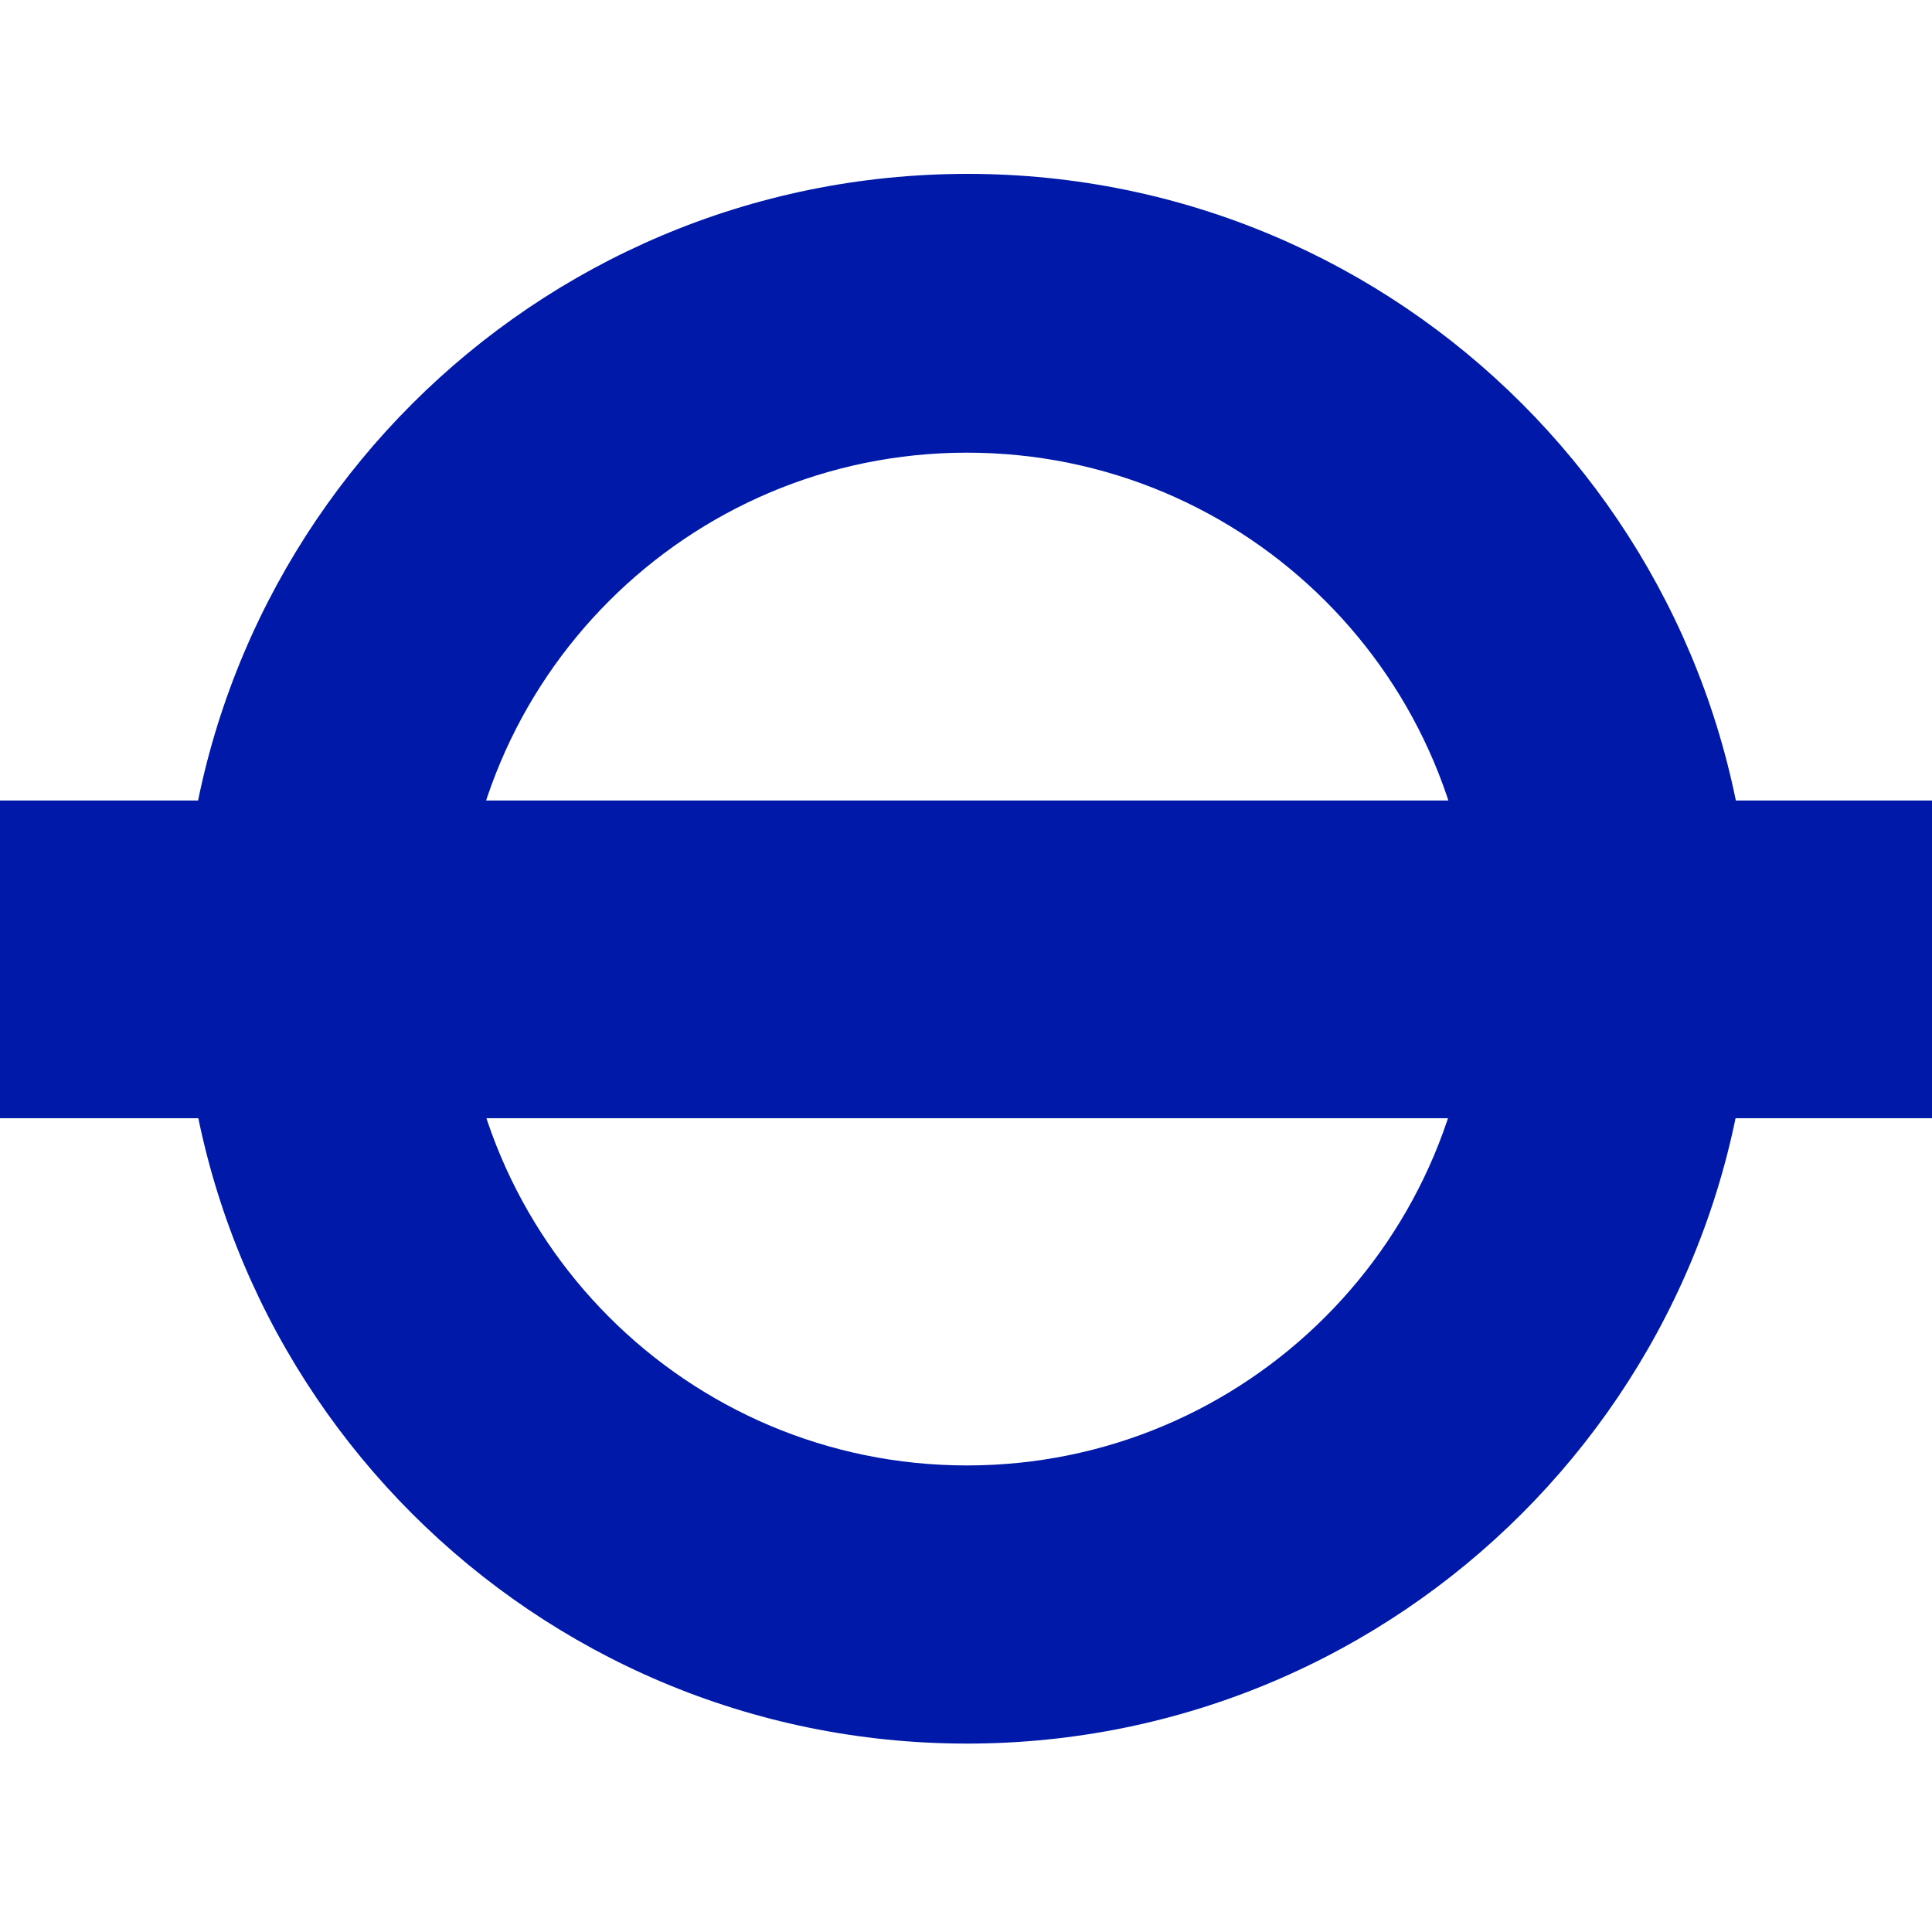
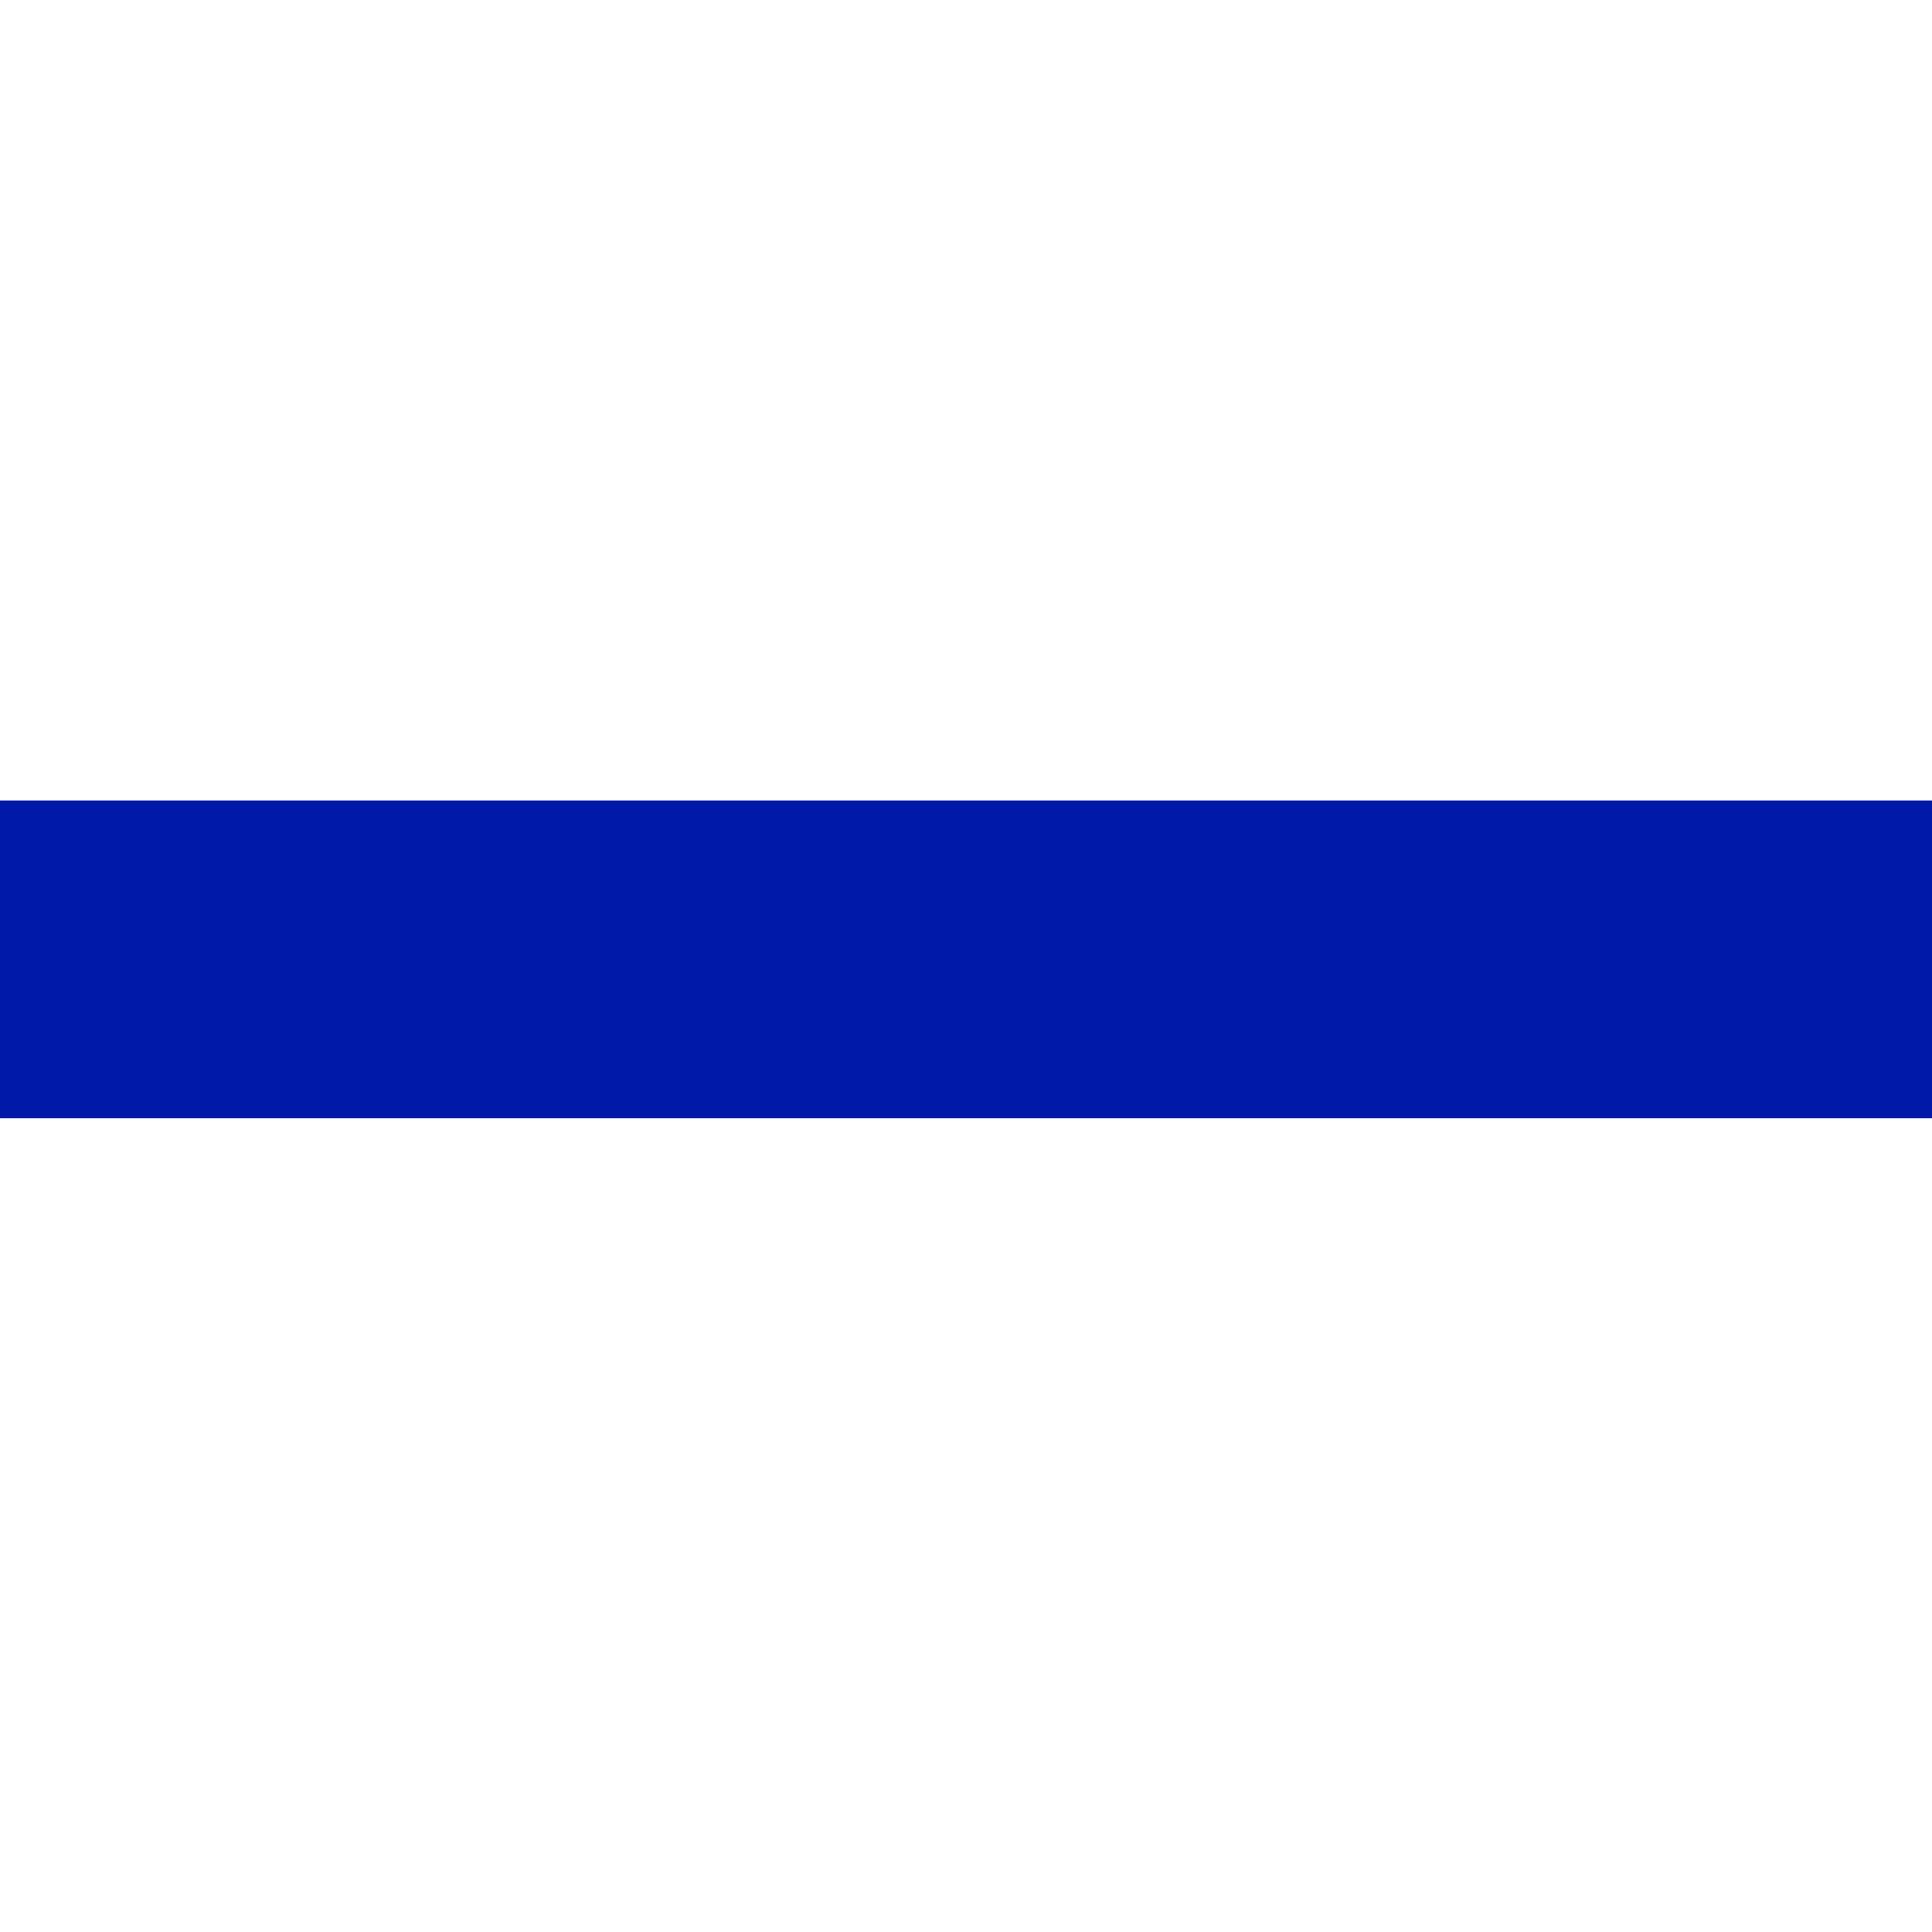
<svg xmlns="http://www.w3.org/2000/svg" width="100" height="100" viewBox="0 0 100 100" fill="none">
-   <path d="M50.081 9C27.624 9 9.425 27.2 9.425 49.624C9.425 72.048 27.624 90.248 50.049 90.248C72.473 90.248 90.673 72.048 90.673 49.624C90.673 27.2 72.506 9 50.081 9ZM76.276 49.624C76.276 64.086 64.543 75.851 50.049 75.851C35.587 75.851 23.854 64.119 23.854 49.624C23.854 35.162 35.587 23.43 50.049 23.43C64.543 23.43 76.276 35.162 76.276 49.624Z" fill="#0019A8" />
  <path d="M100 41.434H0V57.879H100V41.434Z" fill="#0019A8" />
</svg>